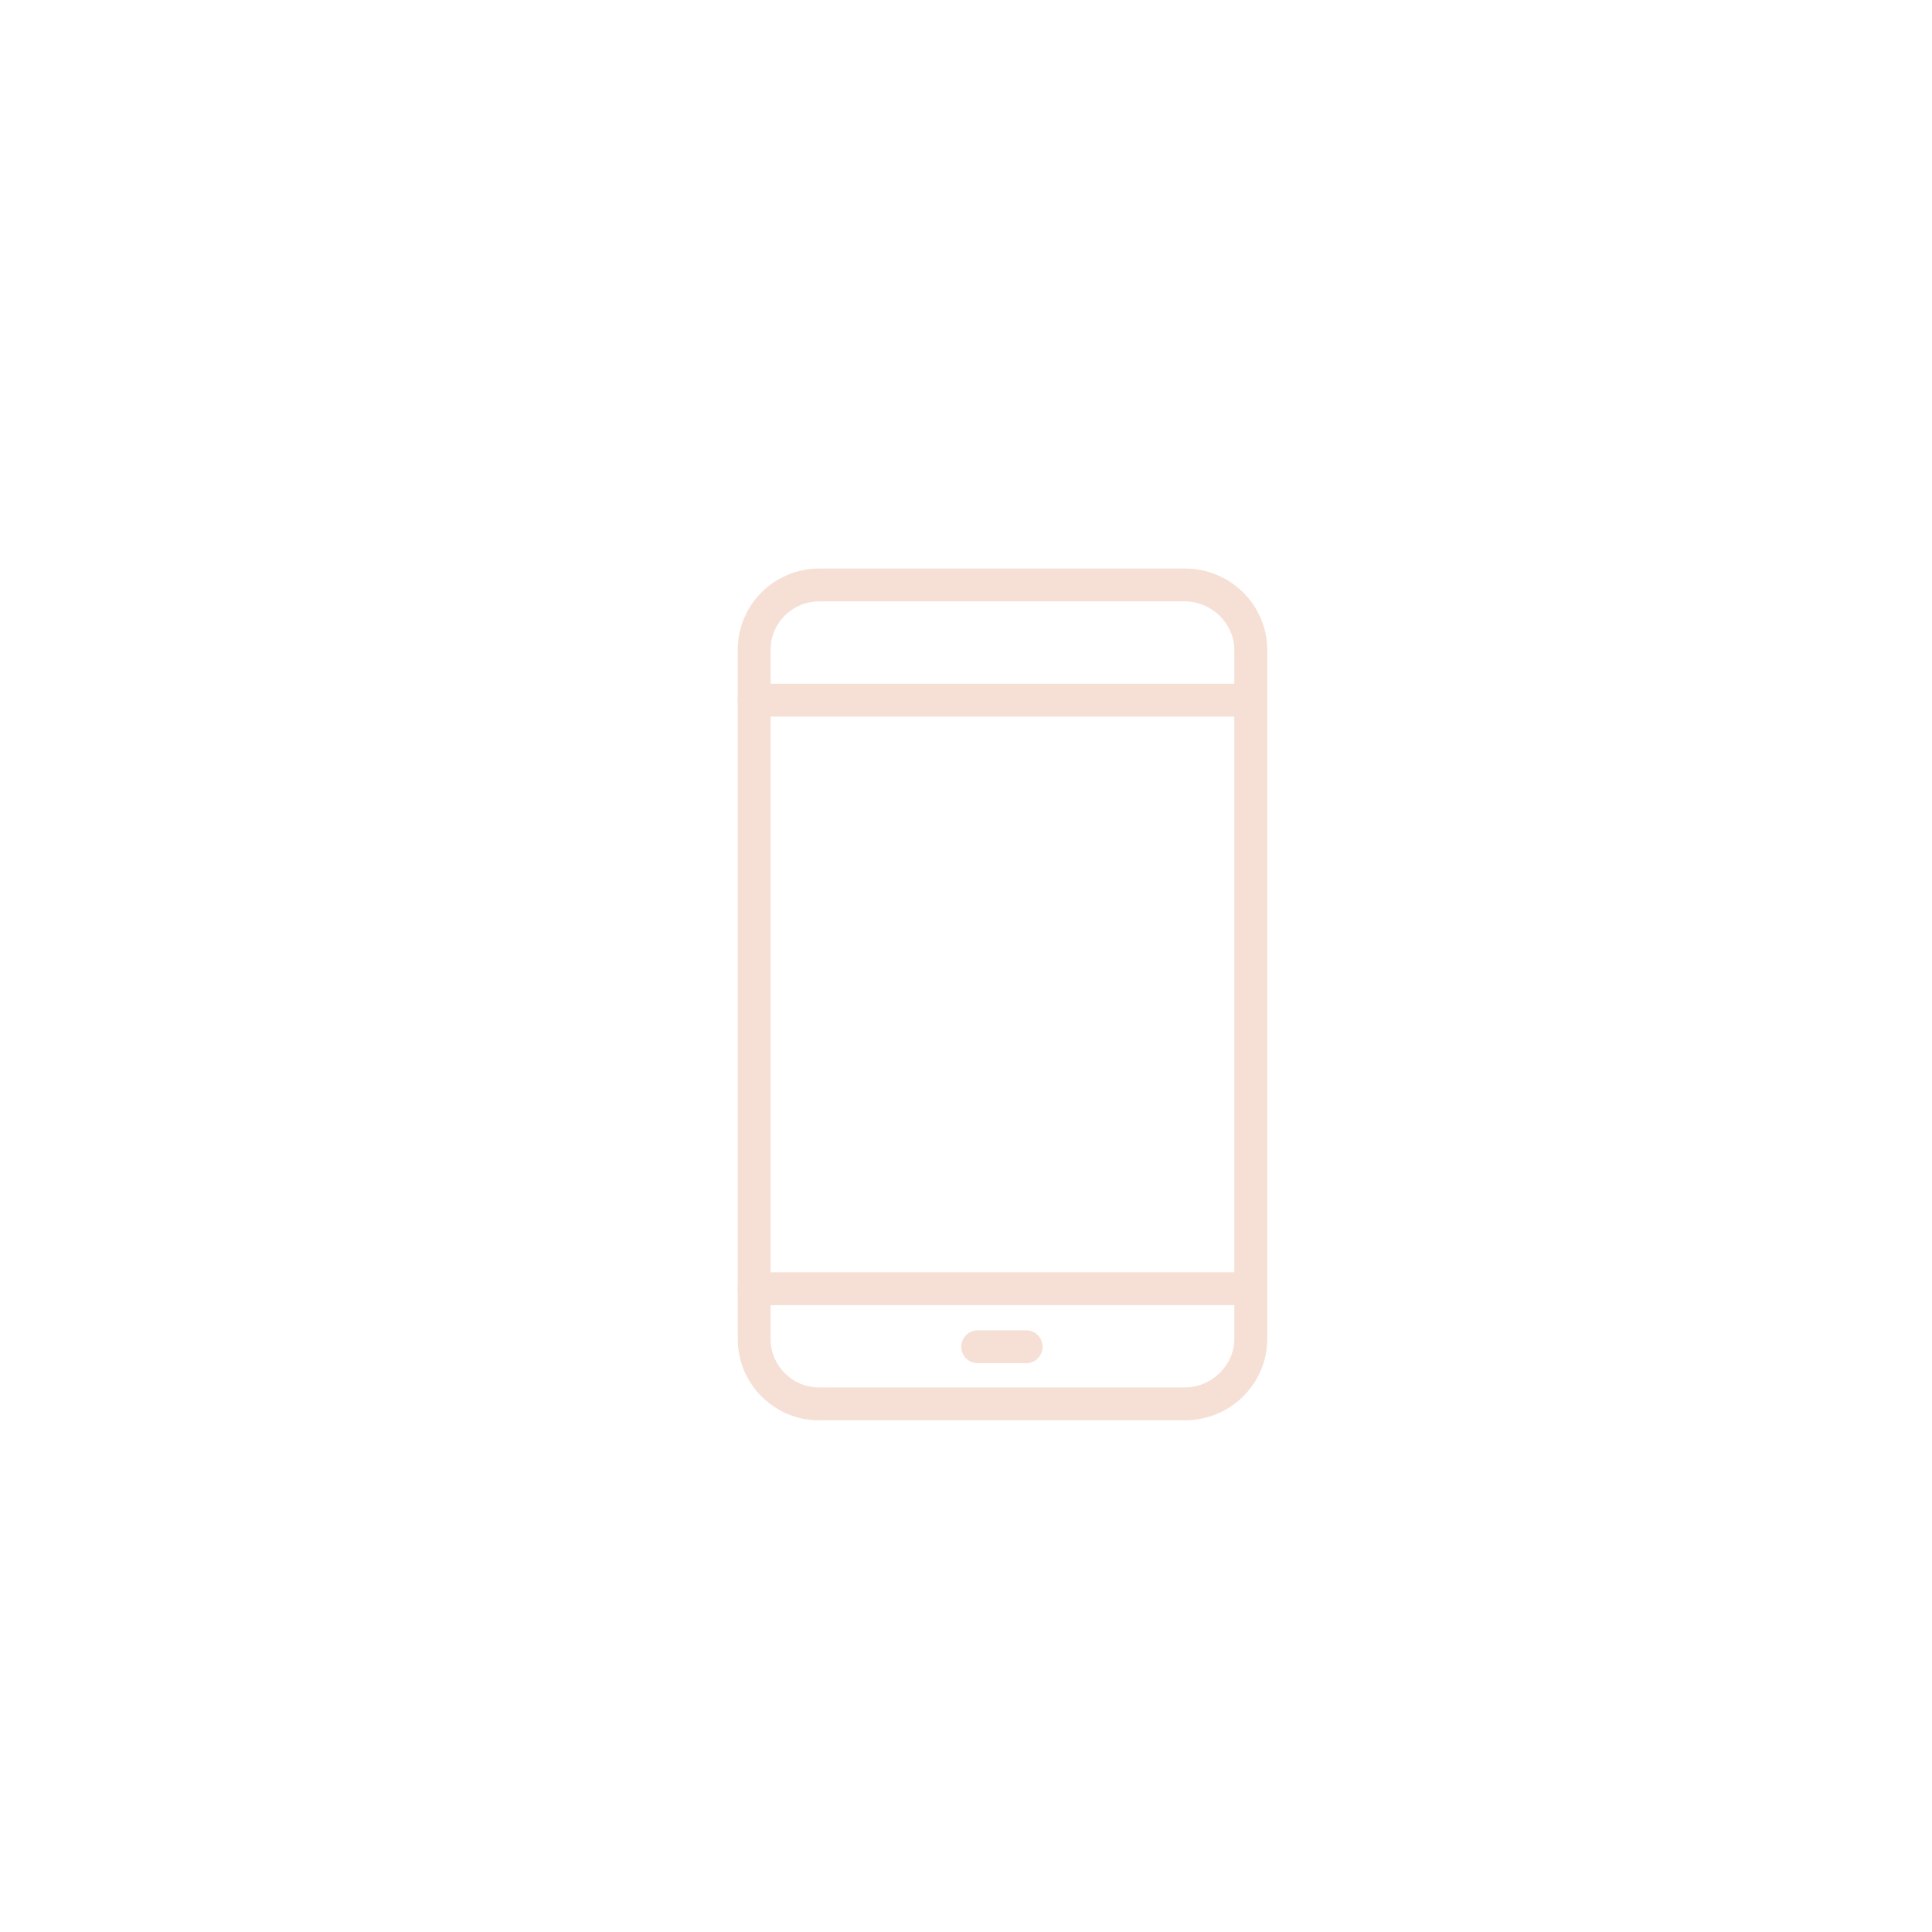
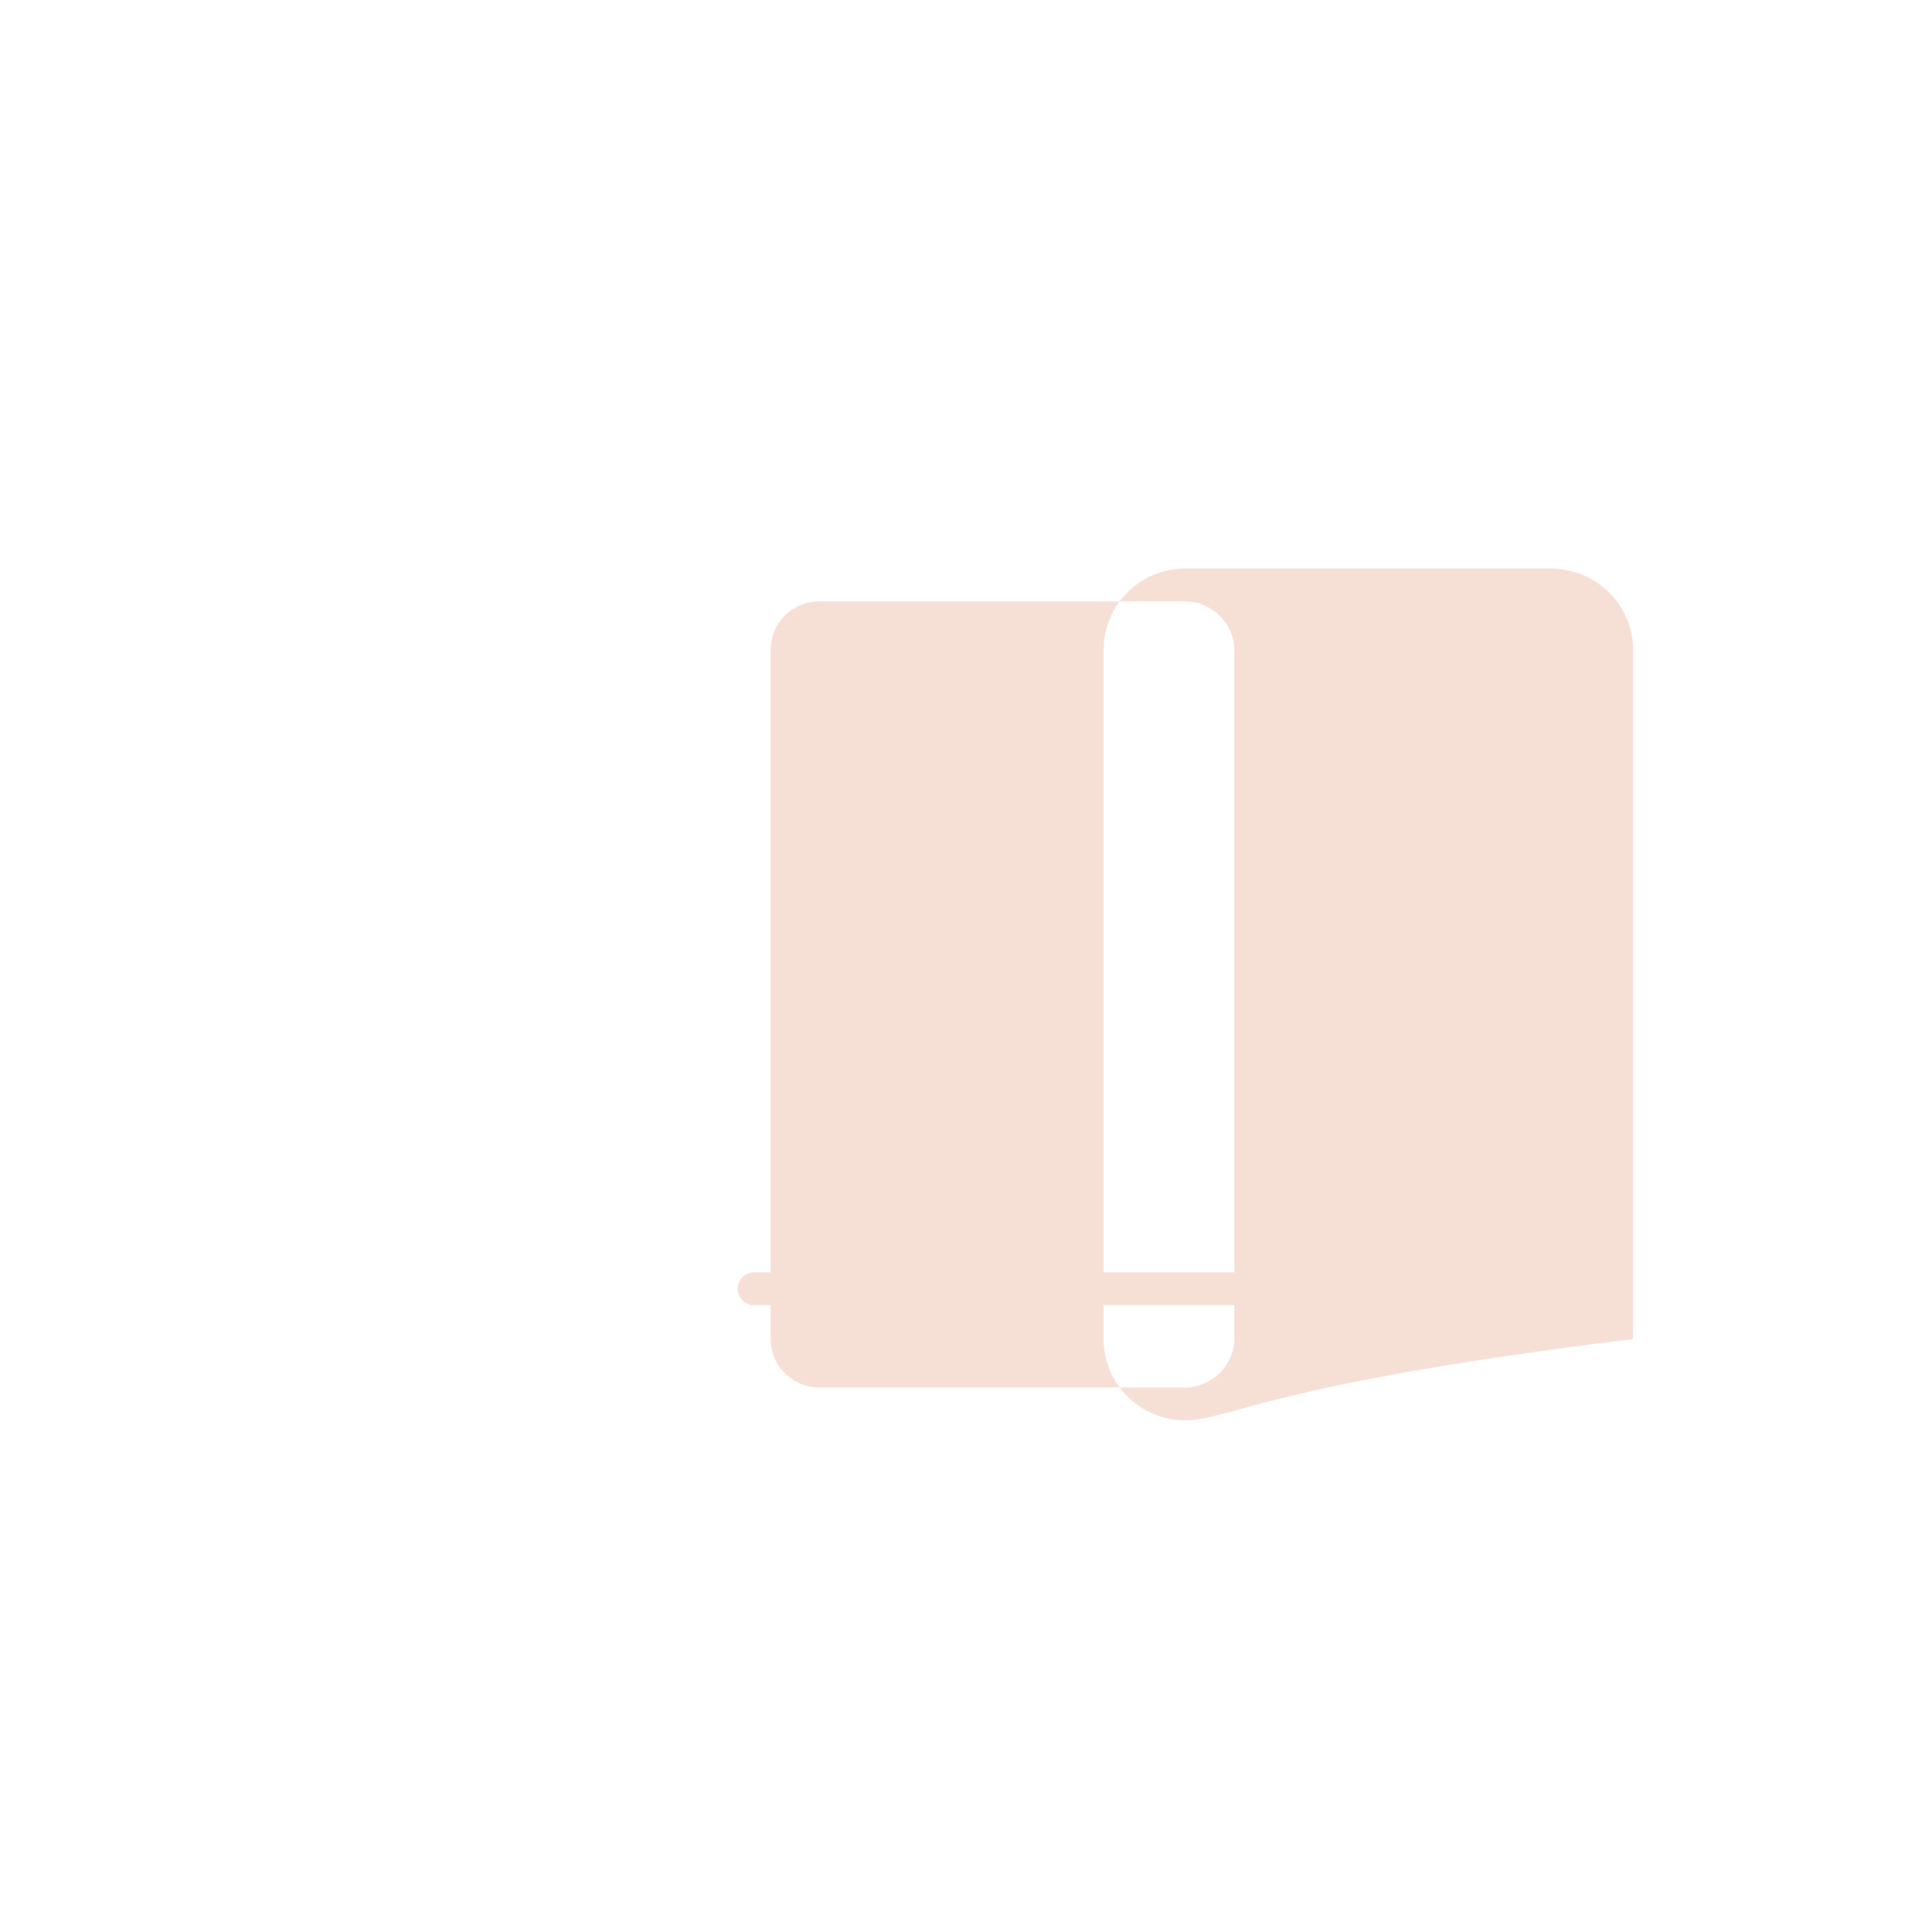
<svg xmlns="http://www.w3.org/2000/svg" version="1.1" id="Layer_1" x="0px" y="0px" width="53px" height="53px" viewBox="0 0 53 53" enable-background="new 0 0 53 53" xml:space="preserve">
  <g>
-     <path fill="#F6E0D5" d="M32.505,38.963H22.468c-1.23,0-2.23-1-2.23-2.229V17.826c0-1.23,1-2.23,2.23-2.23h10.037    c1.245,0,2.258,1,2.258,2.23v18.908C34.763,37.963,33.75,38.963,32.505,38.963z M22.468,16.498c-0.732,0-1.328,0.596-1.328,1.328    v18.908c0,0.731,0.596,1.327,1.328,1.327h10.037c0.734,0,1.355-0.608,1.355-1.327V17.826c0-0.72-0.621-1.328-1.355-1.328H22.468z" />
-     <path fill="#F6E0D5" d="M34.312,19.658H20.688c-0.249,0-0.451-0.201-0.451-0.451c0-0.25,0.202-0.451,0.451-0.451h13.623    c0.249,0,0.451,0.201,0.451,0.451C34.763,19.457,34.561,19.658,34.312,19.658z" />
+     <path fill="#F6E0D5" d="M32.505,38.963c-1.23,0-2.23-1-2.23-2.229V17.826c0-1.23,1-2.23,2.23-2.23h10.037    c1.245,0,2.258,1,2.258,2.23v18.908C34.763,37.963,33.75,38.963,32.505,38.963z M22.468,16.498c-0.732,0-1.328,0.596-1.328,1.328    v18.908c0,0.731,0.596,1.327,1.328,1.327h10.037c0.734,0,1.355-0.608,1.355-1.327V17.826c0-0.72-0.621-1.328-1.355-1.328H22.468z" />
    <path fill="#F6E0D5" d="M34.312,35.804H20.688c-0.249,0-0.451-0.202-0.451-0.451c0-0.25,0.202-0.451,0.451-0.451h13.623    c0.249,0,0.451,0.201,0.451,0.451C34.763,35.602,34.561,35.804,34.312,35.804z" />
    <path fill="#F6E0D5" d="M28.15,37.396h-1.328c-0.249,0-0.452-0.2-0.452-0.451c0-0.249,0.203-0.451,0.452-0.451h1.328    c0.249,0,0.451,0.202,0.451,0.451C28.602,37.195,28.399,37.396,28.15,37.396z" />
  </g>
</svg>